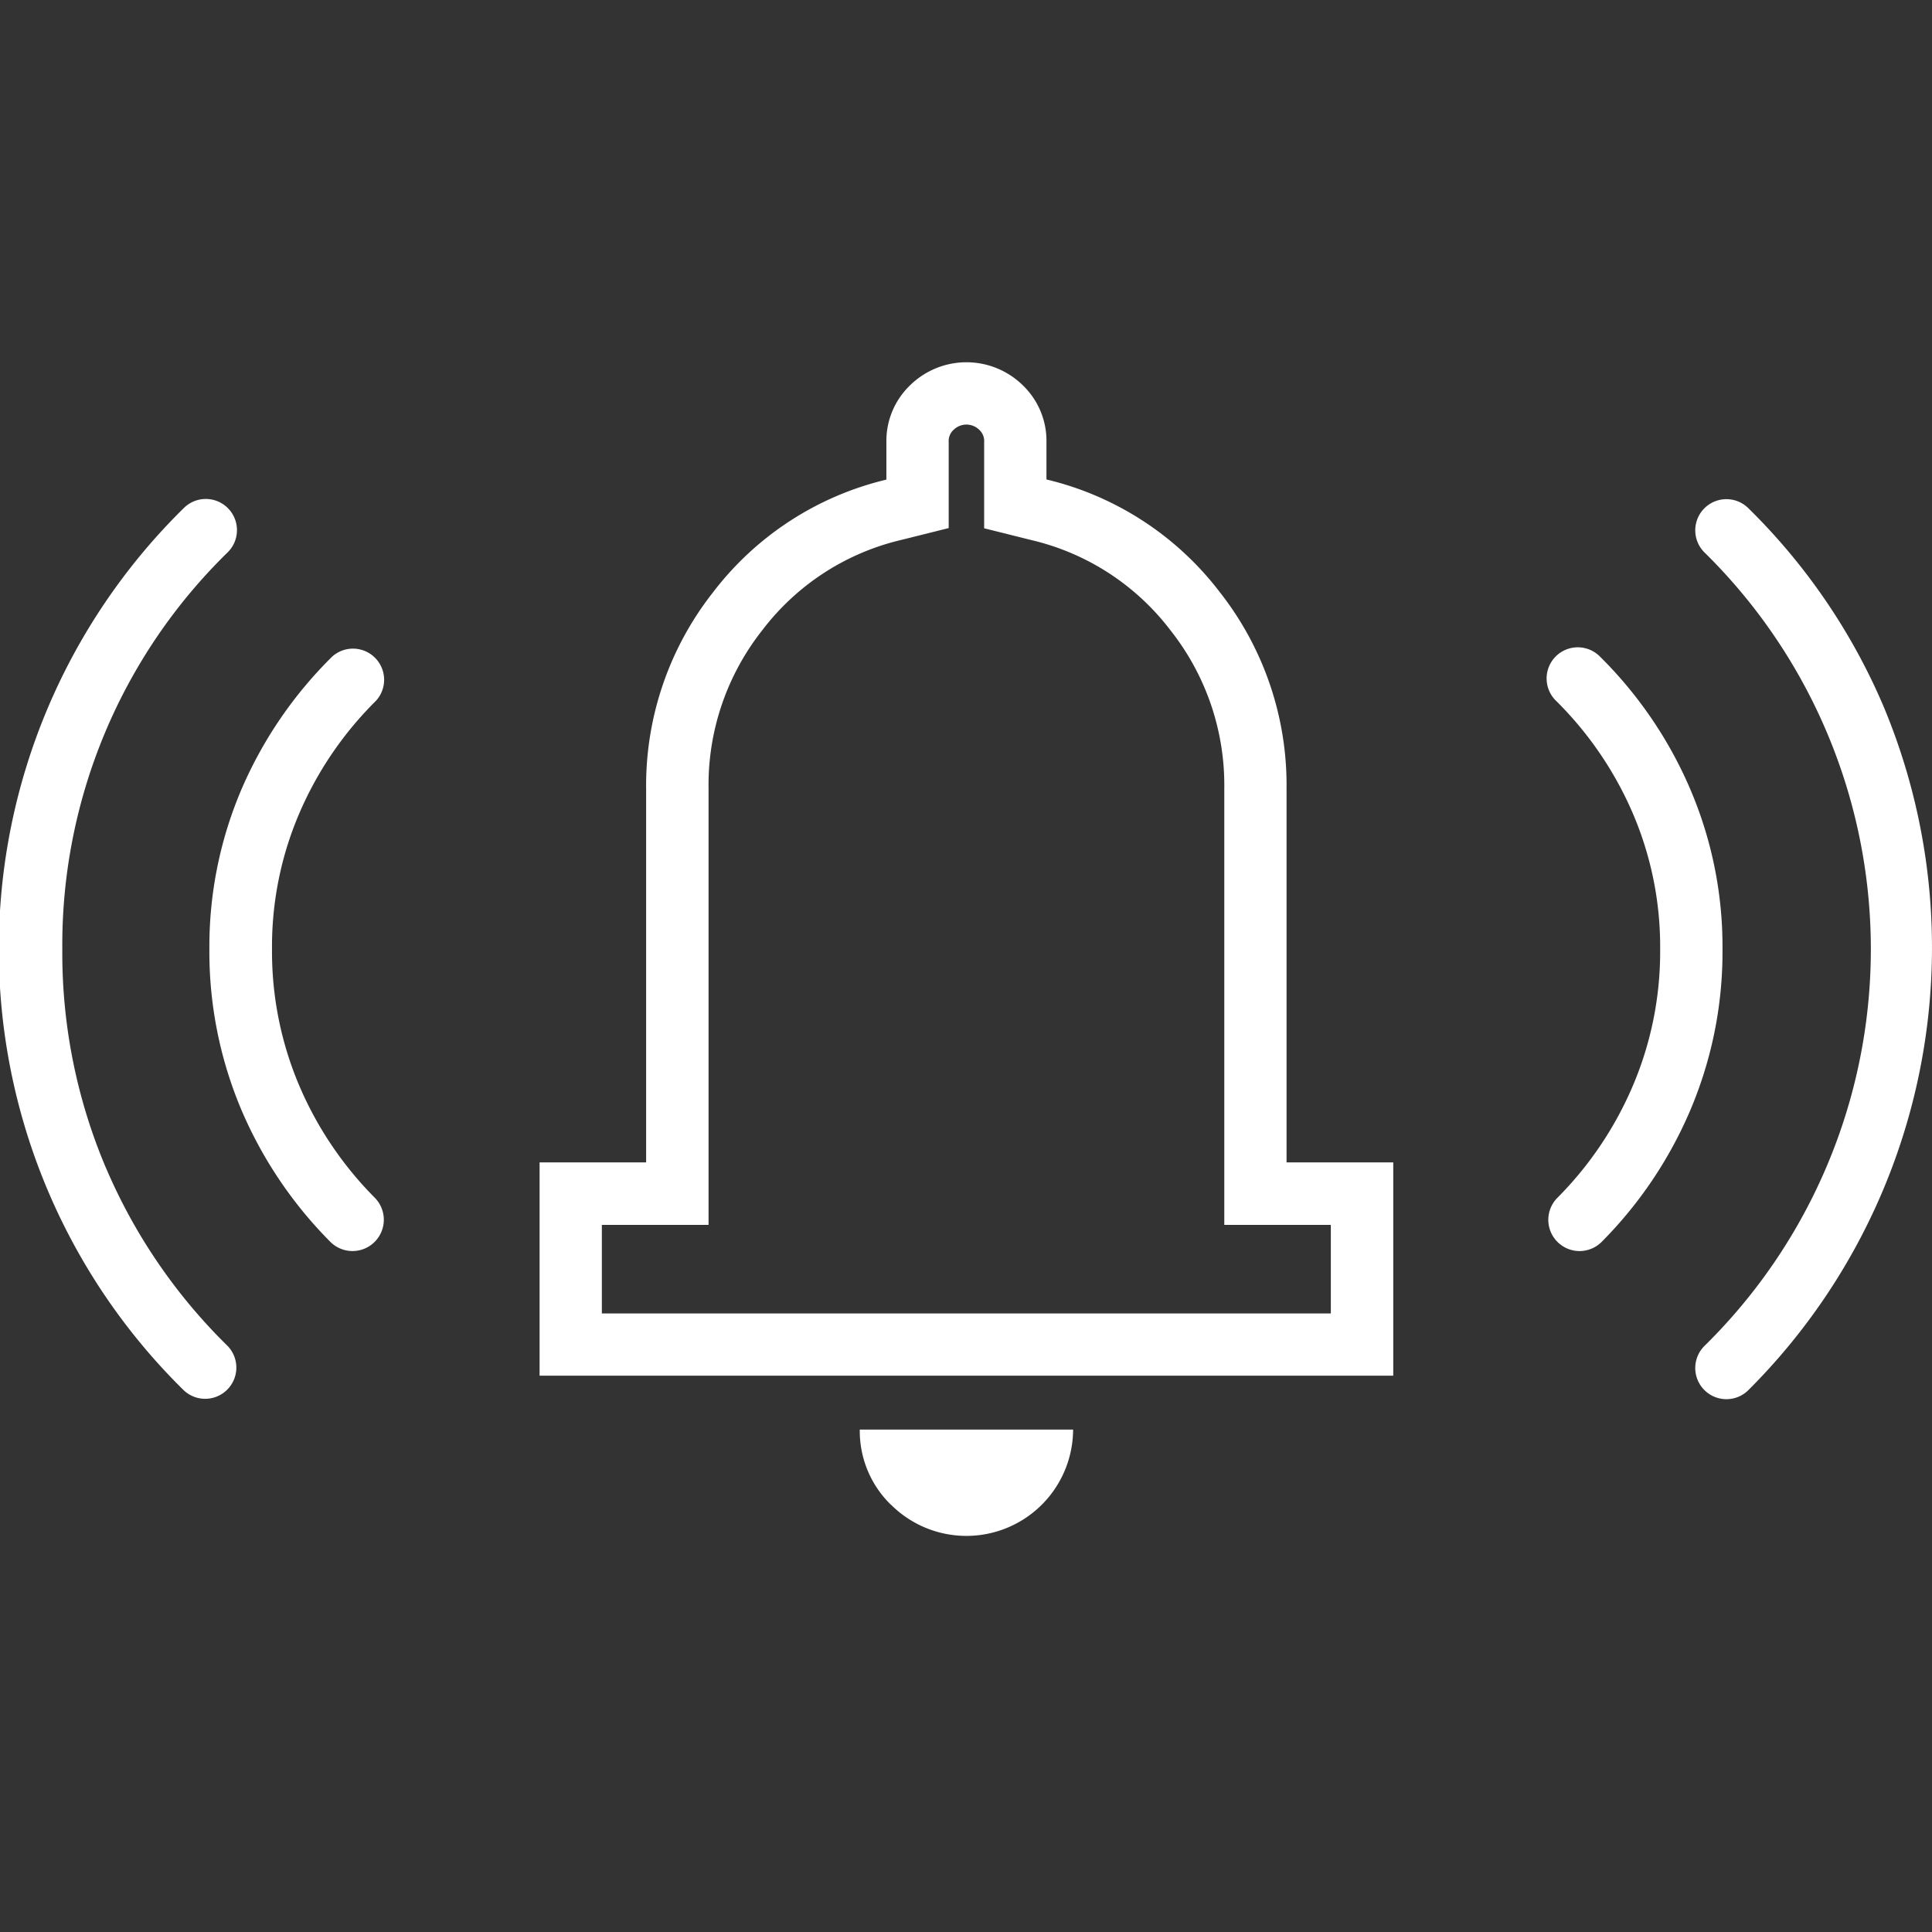
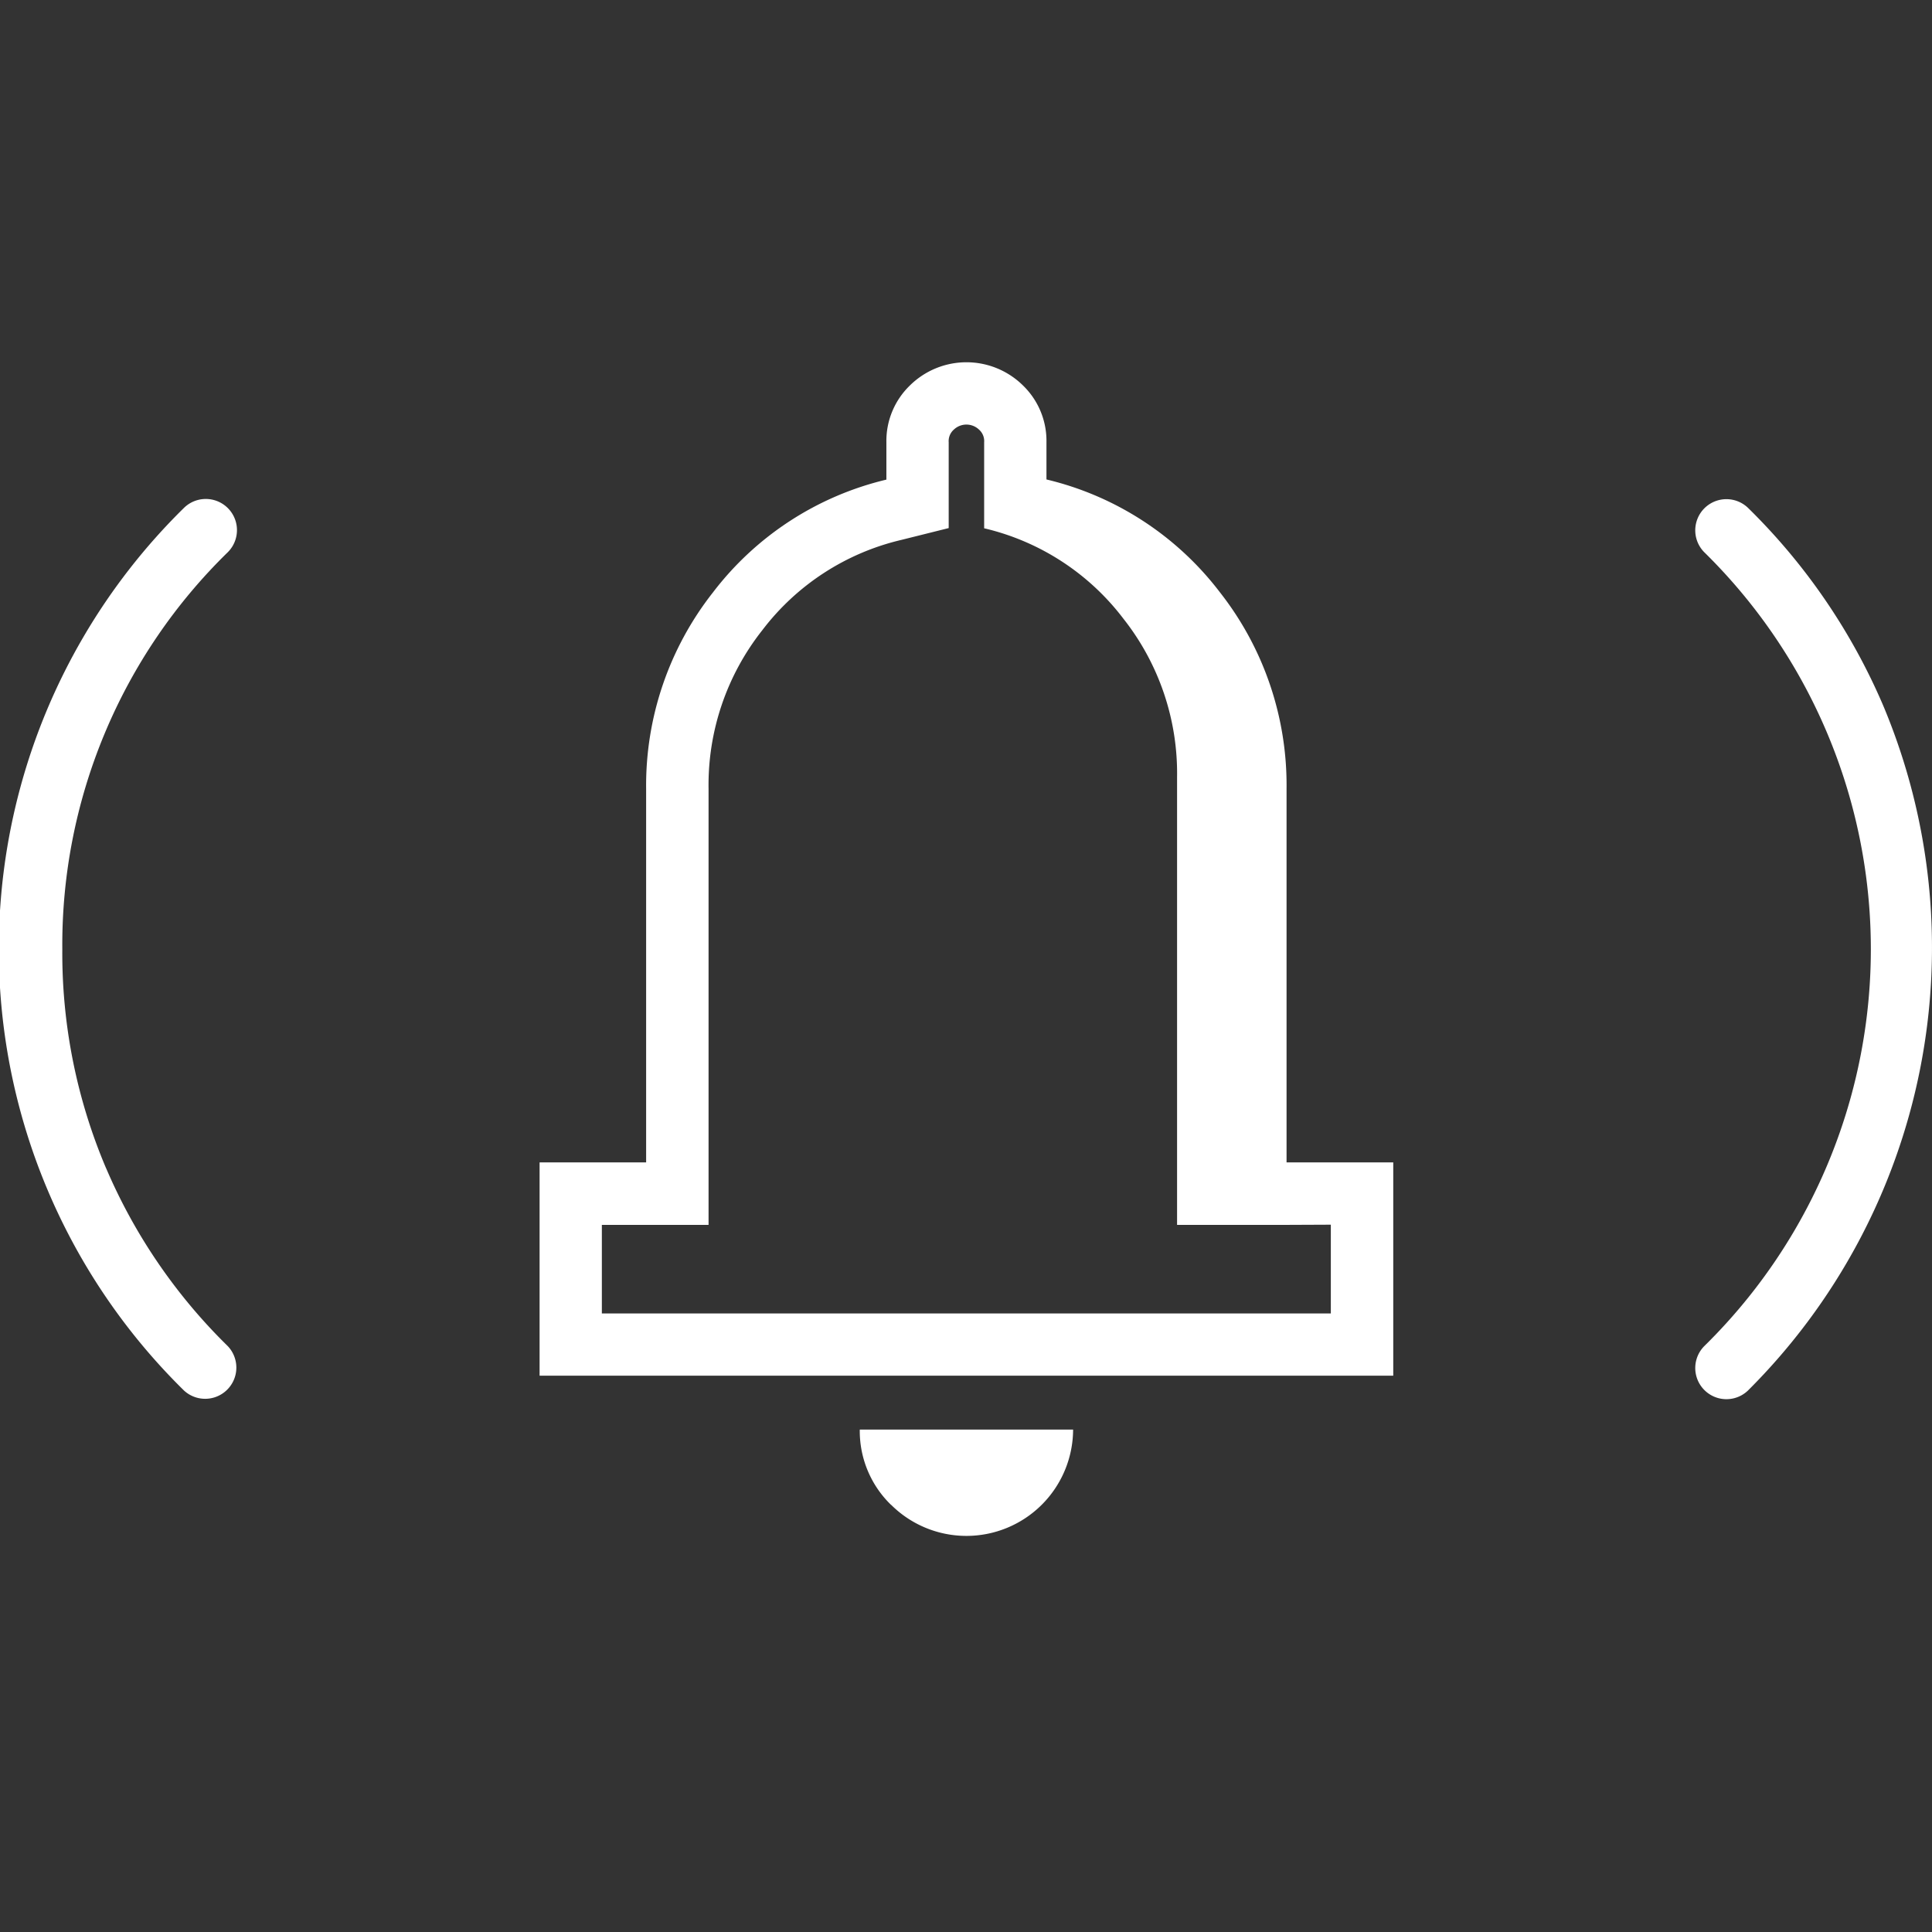
<svg xmlns="http://www.w3.org/2000/svg" width="48" height="48" viewBox="0 0 48 48">
  <rect x="0" y="0" width="48" height="48" fill="#333333" stroke="none" />
  <defs>
    <clipPath id="clip-path">
      <rect id="長方形_4031" data-name="長方形 4031" width="48" height="29.163" fill="#fff" />
    </clipPath>
  </defs>
  <g id="グループ_10518" data-name="グループ 10518" transform="translate(7718 -2355)">
    <rect id="長方形_4724" data-name="長方形 4724" width="48" height="48" transform="translate(-7718 2355)" fill="none" />
    <g id="グループ_10517" data-name="グループ 10517" transform="translate(-7718 2364)">
      <g id="グループ_9702" data-name="グループ 9702" transform="translate(0 0)" clip-path="url(#clip-path)">
-         <path id="パス_9136" data-name="パス 9136" d="M32.411,10.6a7.759,7.759,0,0,0-1.658-4.888,7.644,7.644,0,0,0-4.307-2.8V1.988A1.916,1.916,0,0,0,25.866.58a2,2,0,0,0-2.816,0,1.916,1.916,0,0,0-.581,1.408v.928a7.644,7.644,0,0,0-4.307,2.8A7.758,7.758,0,0,0,16.5,10.6v9.279H13.853v5.3H35.062v-5.3H32.411Zm1.1,10.827v2.205H15.4V21.432h2.651V10.6a6.2,6.2,0,0,1,1.333-3.94,6.09,6.09,0,0,1,3.46-2.247l1.173-.293V1.988a.38.38,0,0,1,.127-.314.454.454,0,0,1,.627,0,.38.38,0,0,1,.127.314V4.125l1.173.293a6.09,6.09,0,0,1,3.46,2.247,6.2,6.2,0,0,1,1.333,3.94V21.432h2.651Z" transform="translate(-0.447 0)" fill="#fff" />
+         <path id="パス_9136" data-name="パス 9136" d="M32.411,10.6a7.759,7.759,0,0,0-1.658-4.888,7.644,7.644,0,0,0-4.307-2.8V1.988A1.916,1.916,0,0,0,25.866.58a2,2,0,0,0-2.816,0,1.916,1.916,0,0,0-.581,1.408v.928a7.644,7.644,0,0,0-4.307,2.8A7.758,7.758,0,0,0,16.5,10.6v9.279H13.853v5.3H35.062v-5.3H32.411Zm1.1,10.827v2.205H15.4V21.432h2.651V10.6a6.2,6.2,0,0,1,1.333-3.94,6.09,6.09,0,0,1,3.46-2.247l1.173-.293V1.988a.38.38,0,0,1,.127-.314.454.454,0,0,1,.627,0,.38.38,0,0,1,.127.314V4.125a6.09,6.09,0,0,1,3.46,2.247,6.2,6.2,0,0,1,1.333,3.94V21.432h2.651Z" transform="translate(-0.447 0)" fill="#fff" />
        <path id="パス_9137" data-name="パス 9137" d="M22.85,29.268A2.651,2.651,0,0,0,27.373,27.4h-5.3a2.554,2.554,0,0,0,.779,1.873" transform="translate(-0.712 -0.883)" fill="#fff" />
-         <path id="パス_9138" data-name="パス 9138" d="M9.516,8.646a.774.774,0,0,0-1.086-1.1A10.412,10.412,0,0,0,6.2,10.785a9.947,9.947,0,0,0-.824,4.032,10.084,10.084,0,0,0,.811,4.03A10.468,10.468,0,0,0,8.382,22.09a.775.775,0,0,0,1.1-1.1,8.89,8.89,0,0,1-1.866-2.765,8.521,8.521,0,0,1-.684-3.412,8.393,8.393,0,0,1,.694-3.407A8.845,8.845,0,0,1,9.516,8.646" transform="translate(-0.174 -0.236)" fill="#fff" />
        <path id="パス_9139" data-name="パス 9139" d="M2.635,20.136a13.66,13.66,0,0,1-1.087-5.442A13.631,13.631,0,0,1,5.655,4.837.774.774,0,1,0,4.571,3.731a15.366,15.366,0,0,0,0,21.929.775.775,0,0,0,1.084-1.107,13.748,13.748,0,0,1-3.019-4.417" transform="translate(0 -0.113)" fill="#fff" />
-         <path id="パス_9140" data-name="パス 9140" d="M43.25,10.785a10.383,10.383,0,0,0-2.227-3.245.774.774,0,0,0-1.085,1.105,8.855,8.855,0,0,1,1.895,2.764,8.393,8.393,0,0,1,.694,3.407,8.5,8.5,0,0,1-.685,3.411,8.87,8.87,0,0,1-1.865,2.765.774.774,0,0,0,1.095,1.1,10.434,10.434,0,0,0,2.191-3.243,10.057,10.057,0,0,0,.813-4.029,9.936,9.936,0,0,0-.825-4.032" transform="translate(-1.281 -0.236)" fill="#fff" />
        <path id="パス_9141" data-name="パス 9141" d="M48.191,8.641a15.3,15.3,0,0,0-3.358-4.91A.774.774,0,0,0,43.75,4.837a13.819,13.819,0,0,1,0,19.716.774.774,0,0,0,1.083,1.106A15.527,15.527,0,0,0,48.191,8.641" transform="translate(-1.404 -0.113)" fill="#fff" />
      </g>
    </g>
  </g>
</svg>